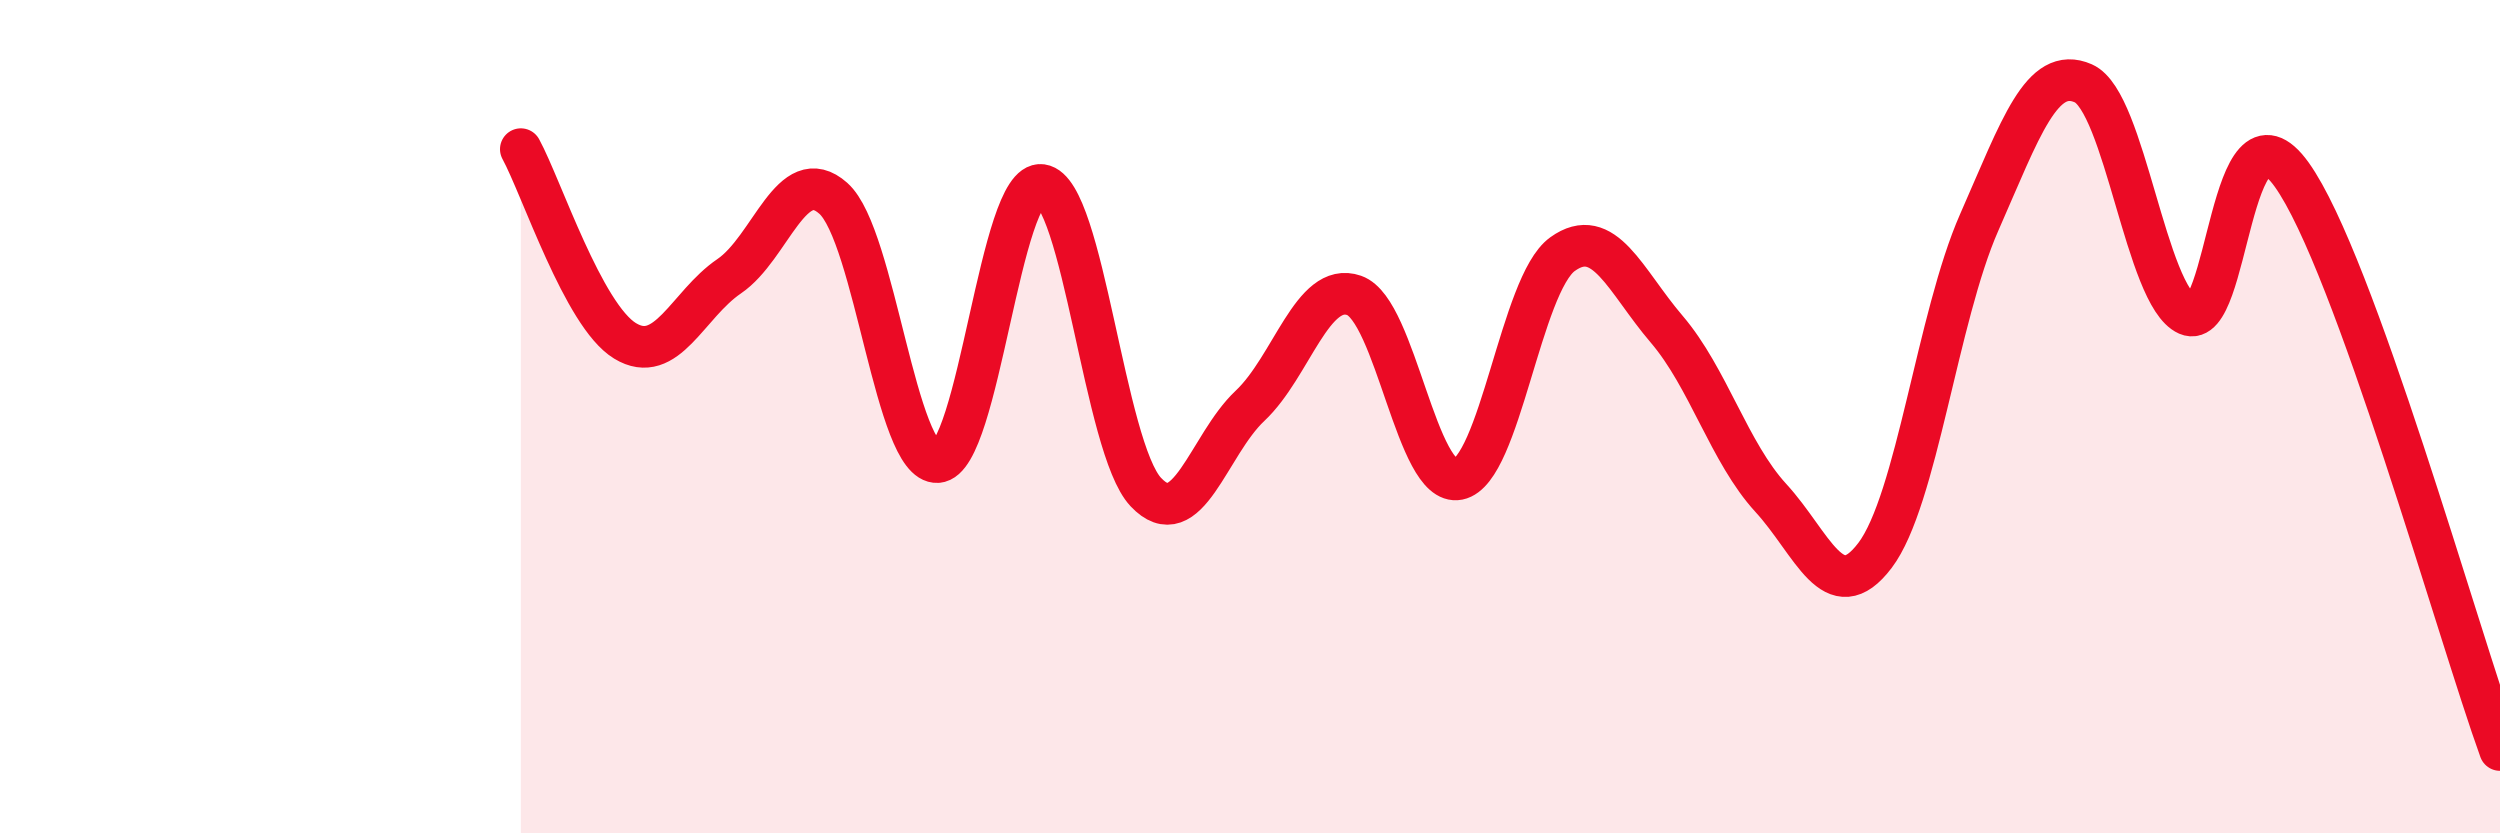
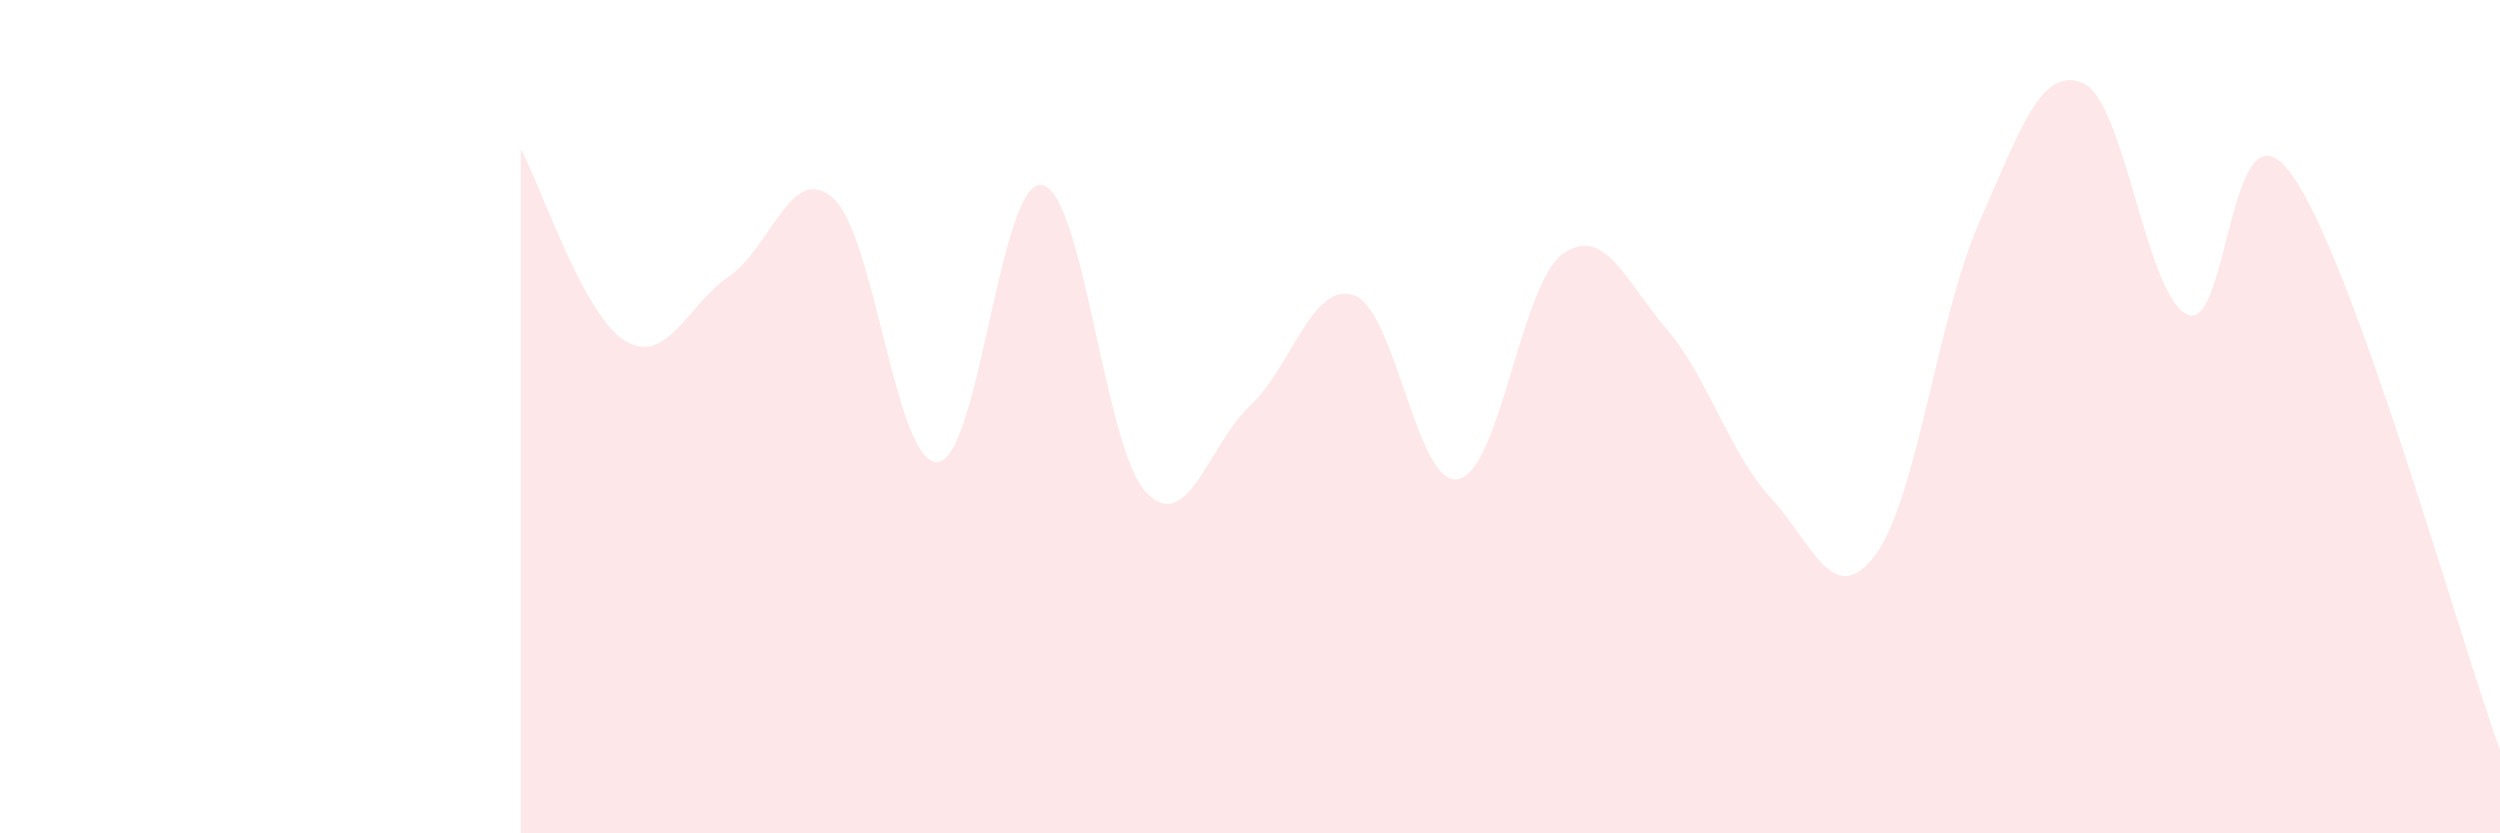
<svg xmlns="http://www.w3.org/2000/svg" width="60" height="20" viewBox="0 0 60 20">
  <path d="M 12.5,3.58 C 13,4.5 14,7.57 15,8.18 C 16,8.79 16.5,7.31 17.5,6.63 C 18.5,5.95 19,3.87 20,4.76 C 21,5.65 21.5,11.15 22.5,11.09 C 23.5,11.03 24,4.3 25,4.44 C 26,4.58 26.5,10.75 27.5,11.81 C 28.5,12.87 29,10.68 30,9.74 C 31,8.8 31.5,6.74 32.5,7.09 C 33.5,7.44 34,11.7 35,11.5 C 36,11.3 36.5,6.82 37.5,6.1 C 38.5,5.38 39,6.73 40,7.9 C 41,9.07 41.5,10.86 42.5,11.95 C 43.5,13.04 44,14.65 45,13.33 C 46,12.01 46.5,7.61 47.5,5.34 C 48.5,3.07 49,1.56 50,2 C 51,2.44 51.5,7.11 52.5,7.55 C 53.5,7.99 53.5,2.1 55,4.19 C 56.5,6.28 59,15.24 60,18L60 20L12.5 20Z" fill="#EB0A25" opacity="0.1" stroke-linecap="round" stroke-linejoin="round" />
-   <path d="M 12.5,3.58 C 13,4.5 14,7.57 15,8.18 C 16,8.79 16.5,7.31 17.5,6.63 C 18.5,5.95 19,3.87 20,4.76 C 21,5.65 21.5,11.15 22.5,11.09 C 23.5,11.03 24,4.3 25,4.44 C 26,4.58 26.5,10.75 27.5,11.81 C 28.5,12.87 29,10.68 30,9.74 C 31,8.8 31.5,6.74 32.5,7.09 C 33.5,7.44 34,11.7 35,11.5 C 36,11.3 36.5,6.82 37.5,6.1 C 38.5,5.38 39,6.73 40,7.9 C 41,9.07 41.5,10.86 42.5,11.95 C 43.5,13.04 44,14.65 45,13.33 C 46,12.01 46.5,7.61 47.5,5.34 C 48.5,3.07 49,1.56 50,2 C 51,2.44 51.5,7.11 52.5,7.55 C 53.5,7.99 53.5,2.1 55,4.19 C 56.5,6.28 59,15.24 60,18" stroke="#EB0A25" stroke-width="1" fill="none" stroke-linecap="round" stroke-linejoin="round" />
</svg>